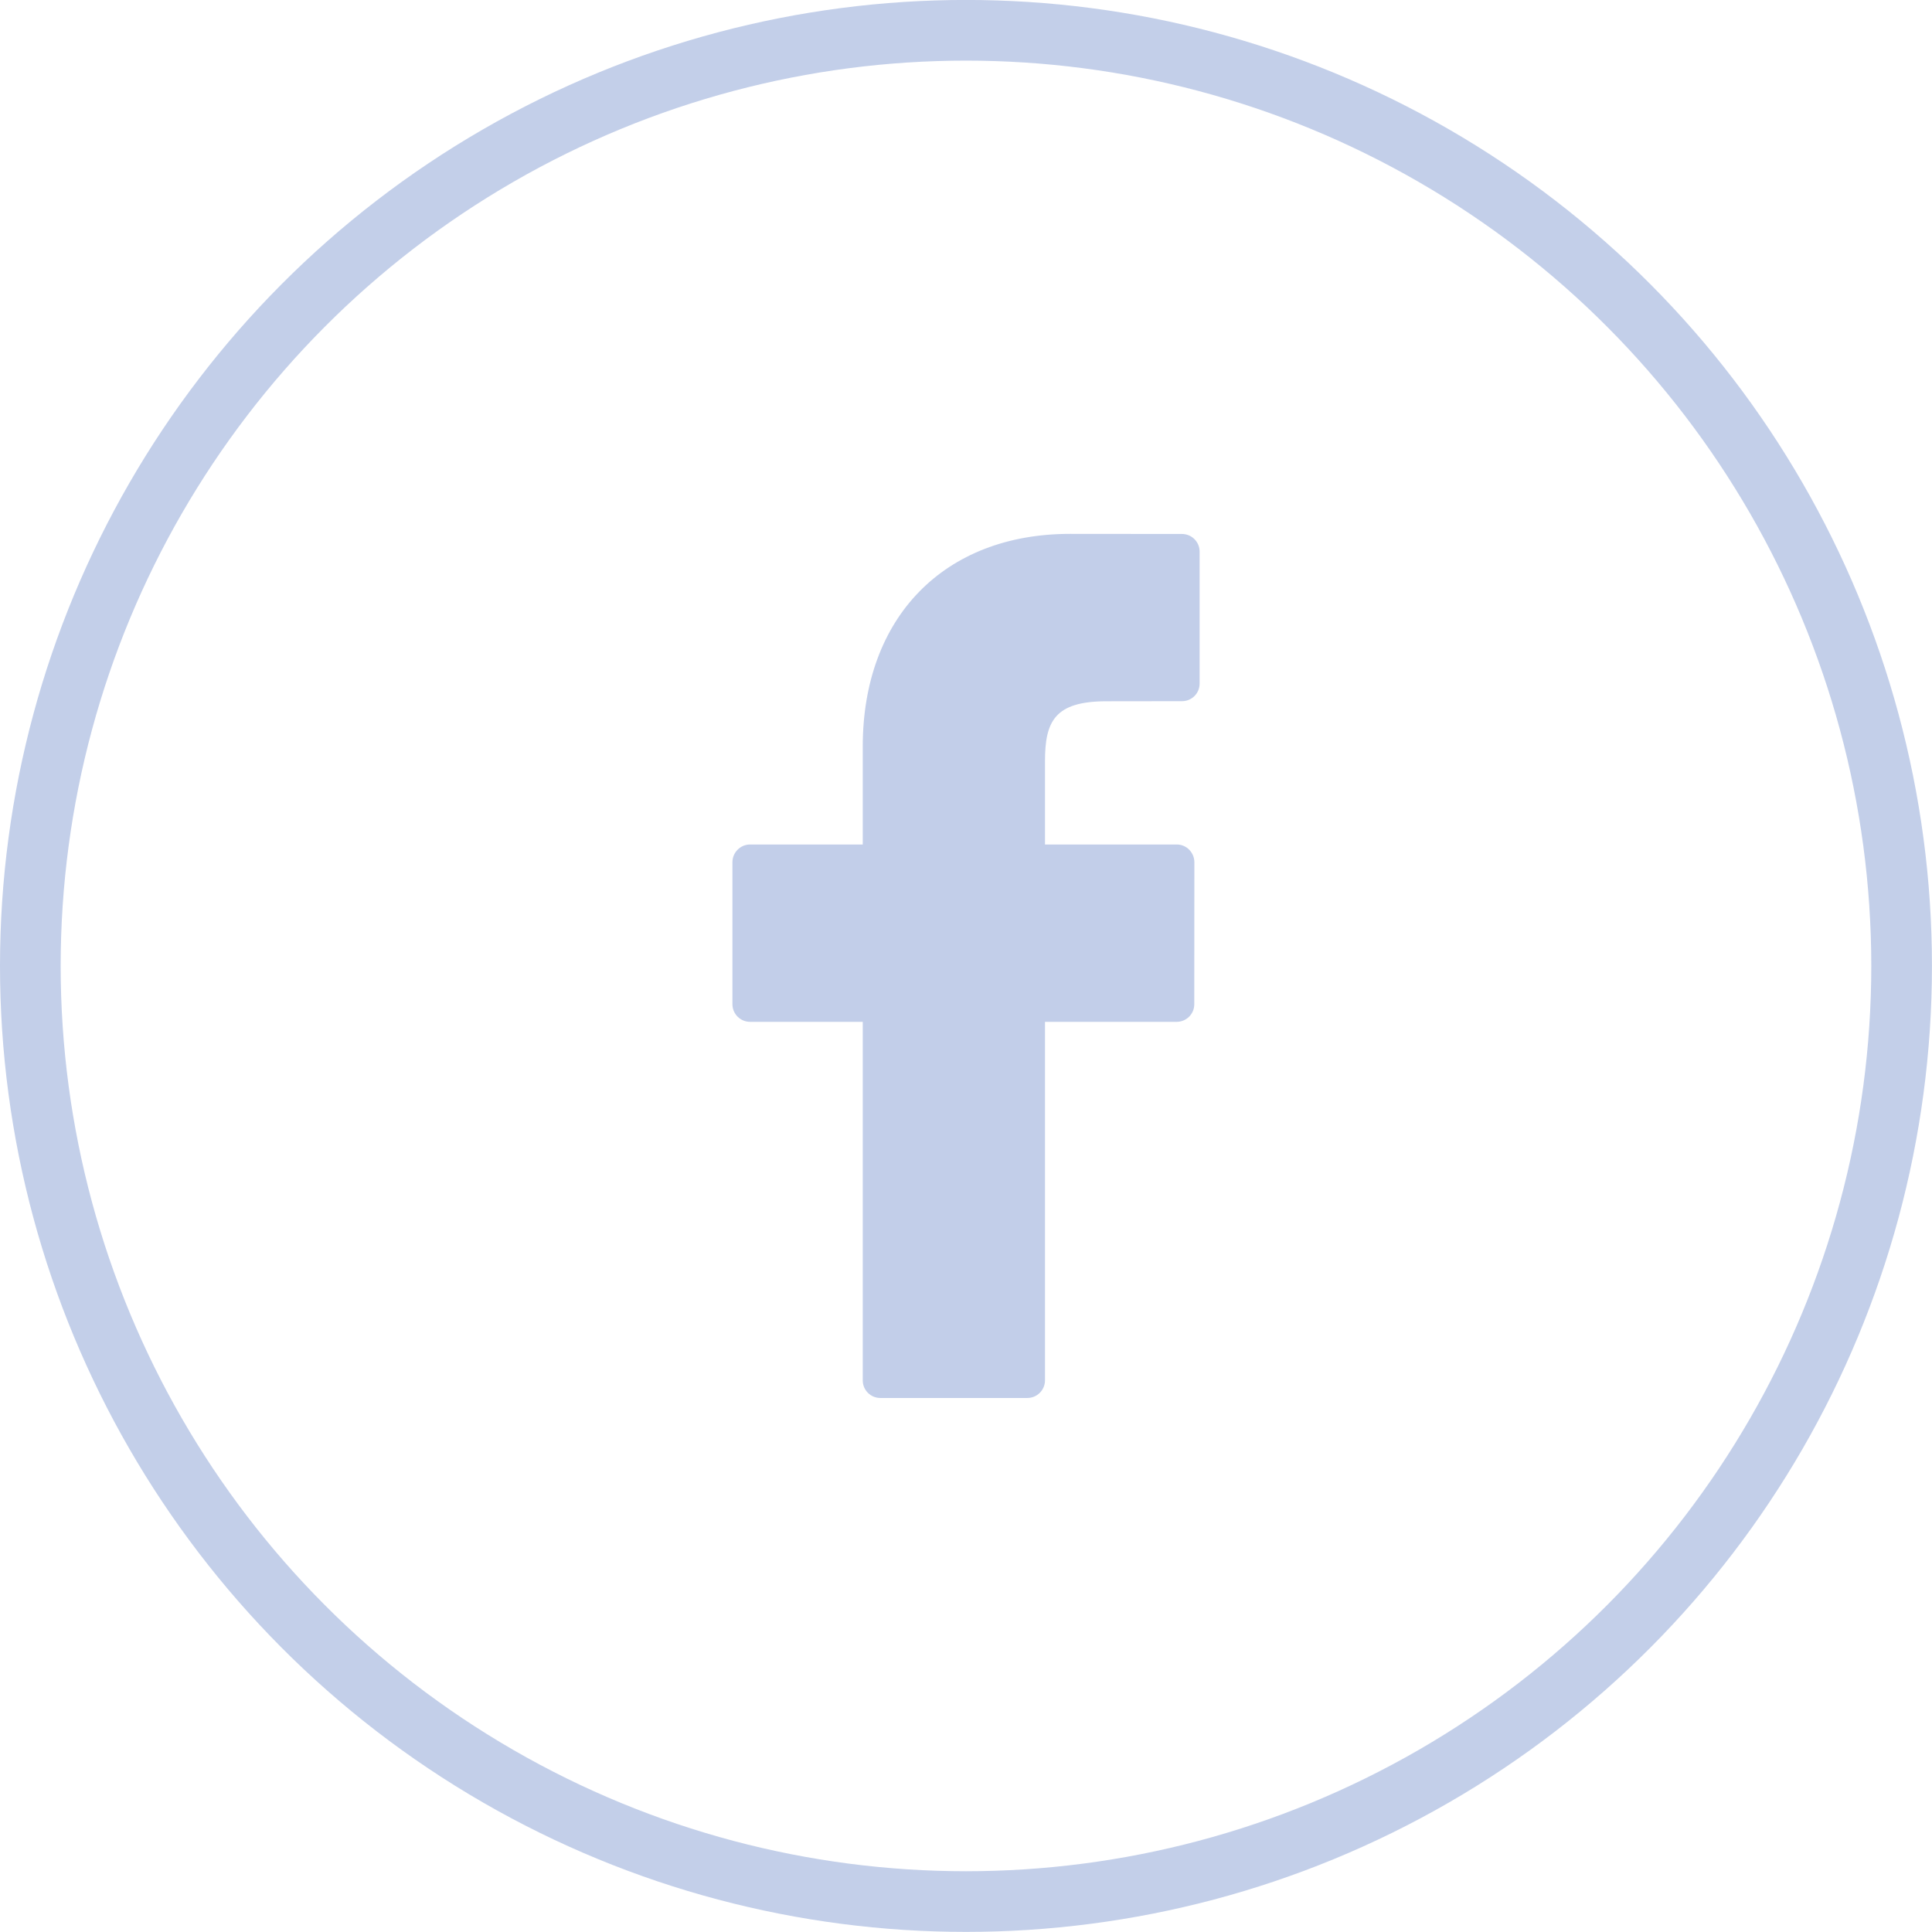
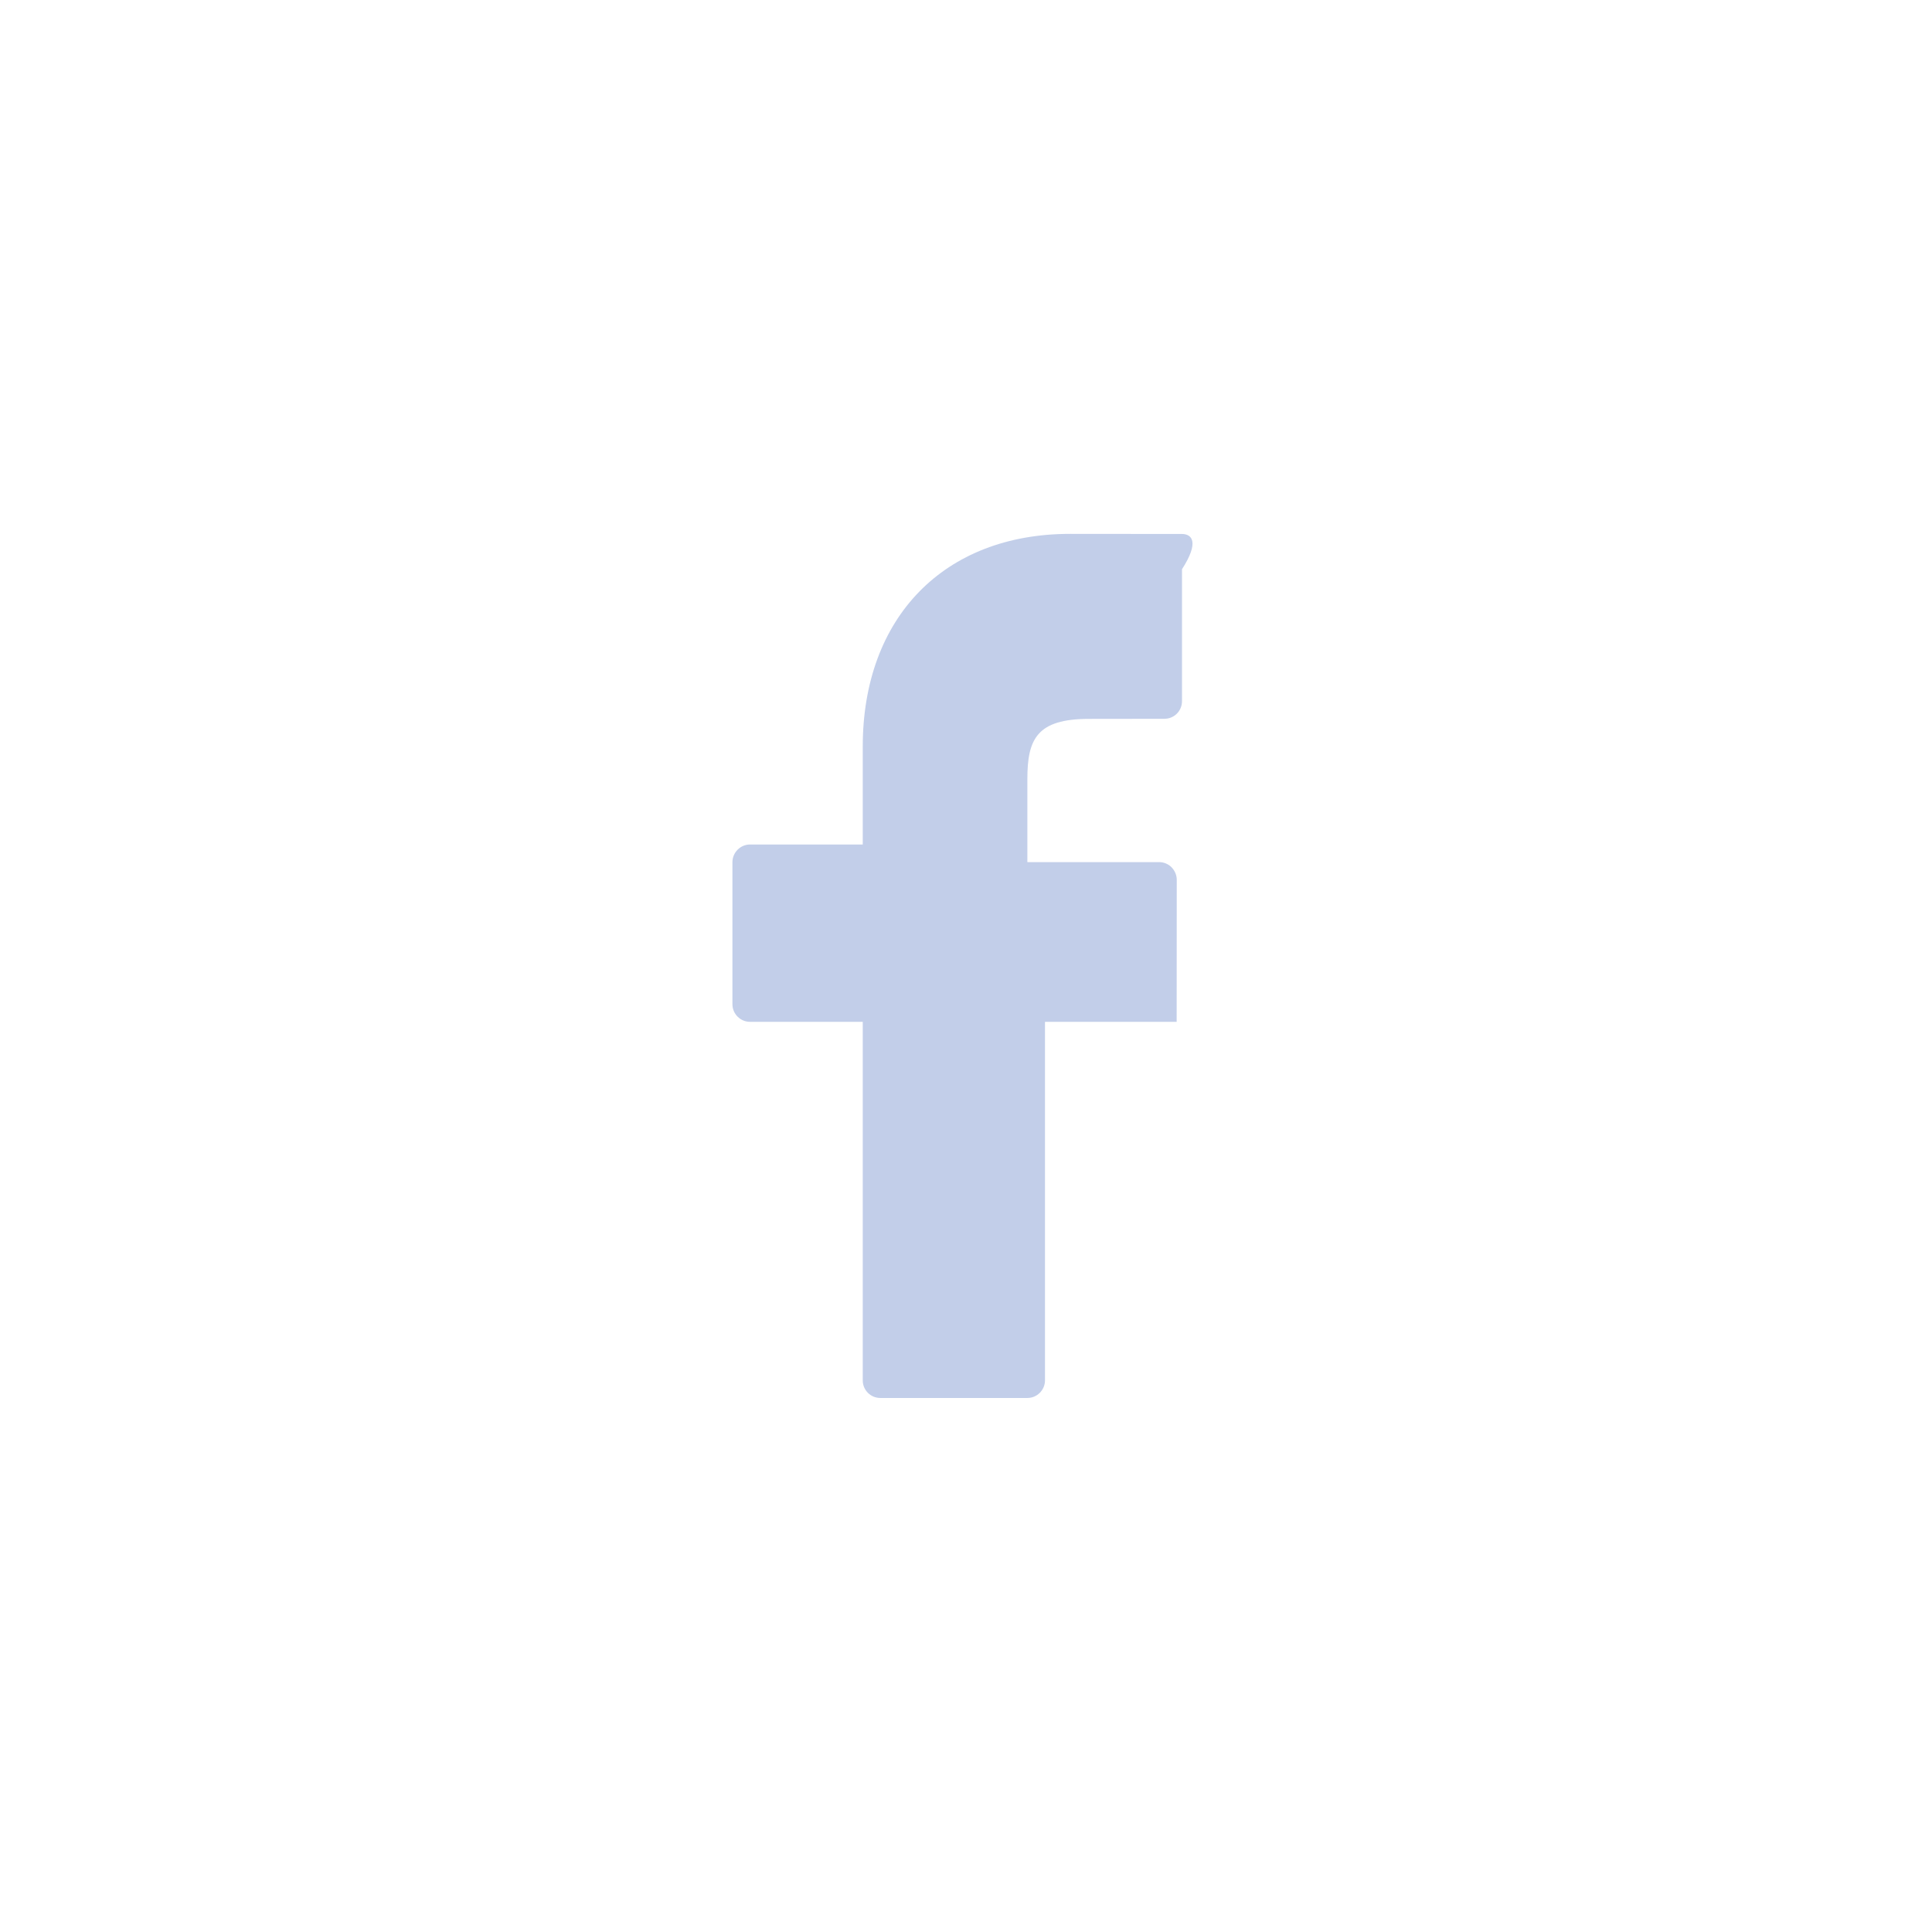
<svg xmlns="http://www.w3.org/2000/svg" version="1.1" id="Layer_1" x="0px" y="0px" width="39.807px" height="39.805px" viewBox="0 0 39.807 39.805" enable-background="new 0 0 39.807 39.805" xml:space="preserve">
  <g>
    <g>
-       <path fill="#C2CEE9" d="M24.355,11.002L22.047,11c-2.594,0-4.271,1.719-4.271,4.383V17.4h-2.322c-0.199,0-0.363,0.164-0.363,0.365    v2.926c0,0.201,0.164,0.363,0.363,0.363h2.322v7.387c0,0.201,0.162,0.363,0.363,0.363h3.029c0.199,0,0.363-0.162,0.363-0.363    v-7.387h2.713c0.201,0,0.363-0.162,0.363-0.363l0.002-2.926c0-0.096-0.039-0.188-0.107-0.258c-0.066-0.068-0.16-0.107-0.256-0.107    h-2.715v-1.711c0-0.822,0.195-1.24,1.268-1.24l1.555-0.002c0.203,0,0.363-0.162,0.363-0.363v-2.719    C24.717,11.166,24.557,11.004,24.355,11.002z" />
+       <path fill="#C2CEE9" d="M24.355,11.002L22.047,11c-2.594,0-4.271,1.719-4.271,4.383V17.4h-2.322c-0.199,0-0.363,0.164-0.363,0.365    v2.926c0,0.201,0.164,0.363,0.363,0.363h2.322v7.387c0,0.201,0.162,0.363,0.363,0.363h3.029c0.199,0,0.363-0.162,0.363-0.363    v-7.387h2.713l0.002-2.926c0-0.096-0.039-0.188-0.107-0.258c-0.066-0.068-0.16-0.107-0.256-0.107    h-2.715v-1.711c0-0.822,0.195-1.24,1.268-1.24l1.555-0.002c0.203,0,0.363-0.162,0.363-0.363v-2.719    C24.717,11.166,24.557,11.004,24.355,11.002z" />
    </g>
  </g>
-   <circle fill="none" stroke="#C3CFE9" stroke-width="1.25" cx="19.903" cy="19.902" r="19.278" />
</svg>